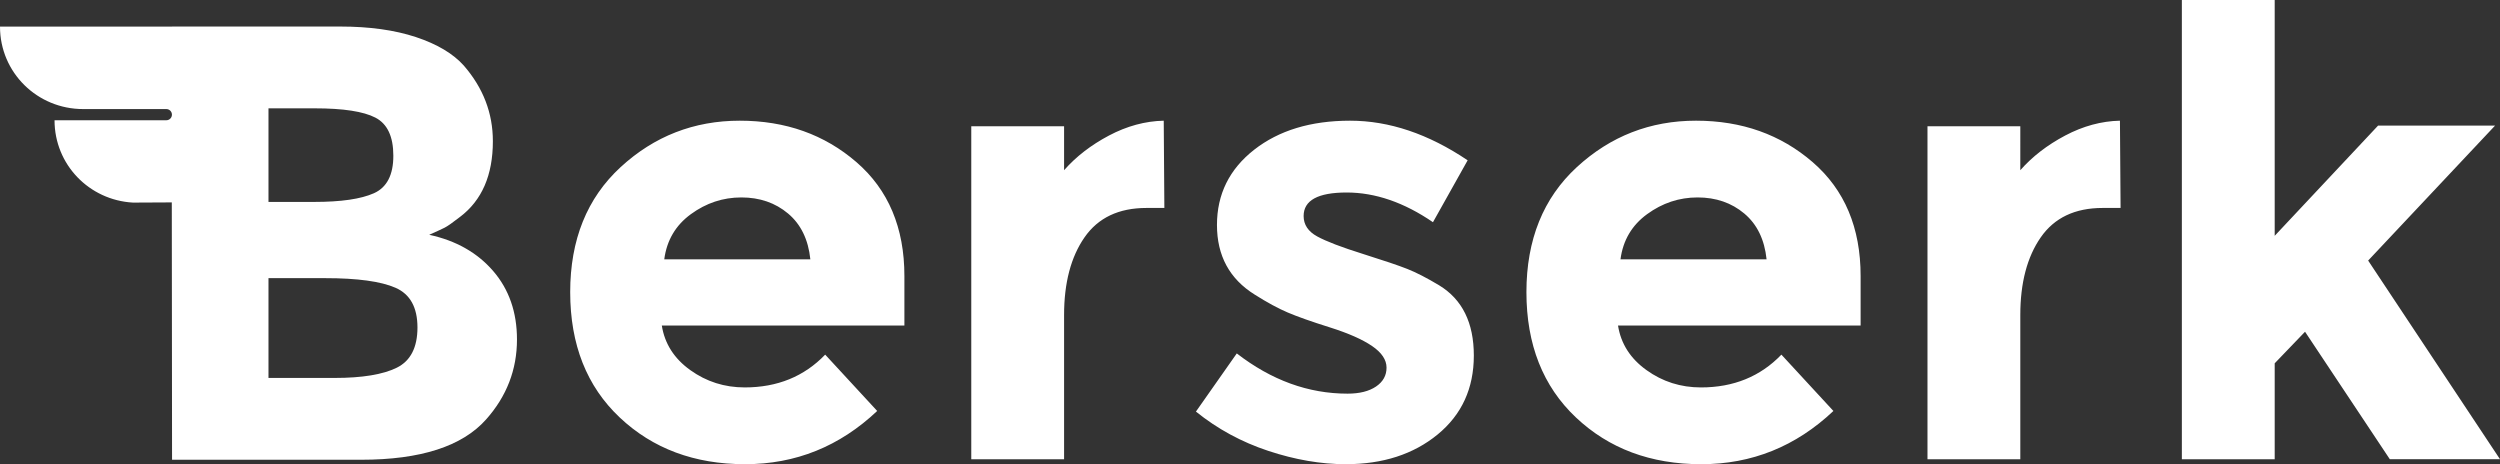
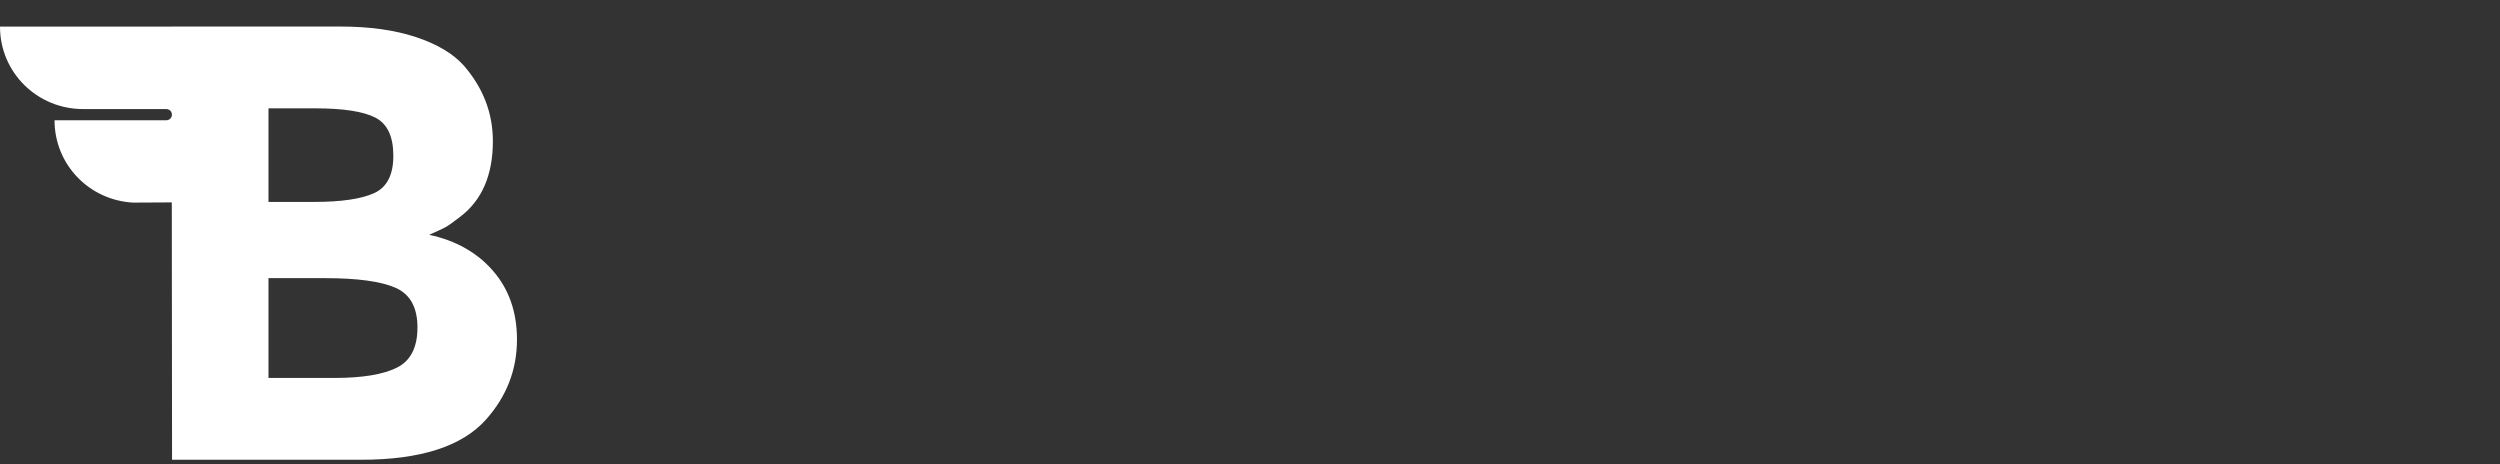
<svg xmlns="http://www.w3.org/2000/svg" version="1.1" id="Layer_1" x="0px" y="0px" width="166.956px" height="31px" viewBox="0 0 166.956 31" enable-background="new 0 0 166.956 31" xml:space="preserve">
  <rect x="0" y="0" width="166.956" height="31" fill="#333333" stroke="none" />
  <path fill-rule="evenodd" clip-rule="evenodd" fill="#FFFFFF" d="M32.936,18.1c1.059,1.228,1.589,2.752,1.589,4.574  c0,2.014-0.688,3.794-2.064,5.339c-1.596,1.794-4.376,2.69-8.339,2.69H11.49l-0.017-17.186l-2.594,0.013  c-2.92-0.162-5.237-2.537-5.237-5.499c1.272,0,5.873,0,7.466,0c0.206,0,0.374-0.167,0.374-0.374c0-0.206-0.167-0.373-0.374-0.373  c-1.201,0-5.074,0-5.552,0C2.487,7.286,0,4.845,0,1.777c1.624,0,8.741,0,11.49,0V1.772h11.229c1.954,0,3.639,0.235,5.057,0.704  c1.417,0.47,2.483,1.104,3.199,1.904c1.293,1.49,1.94,3.173,1.94,5.05c0,2.263-0.73,3.946-2.188,5.05  c-0.496,0.387-0.84,0.628-1.032,0.724c-0.193,0.097-0.537,0.256-1.032,0.476C30.452,16.066,31.876,16.873,32.936,18.1z   M25.071,7.856c-0.798-0.414-2.146-0.621-4.046-0.621H17.93v6.25h3.055c1.789,0,3.117-0.193,3.983-0.579  c0.867-0.386,1.3-1.221,1.3-2.504C26.269,9.119,25.869,8.27,25.071,7.856z M26.413,19.218c-0.977-0.427-2.539-0.642-4.685-0.642  H17.93v6.664h4.417c1.843,0,3.226-0.228,4.149-0.683c0.922-0.455,1.383-1.352,1.383-2.69C27.879,20.529,27.39,19.646,26.413,19.218z  " />
  <g>
    <g>
-       <path fill="#FFFFFF" d="M57.196,10.829C55.06,8.983,52.463,8.06,49.404,8.06c-3.058,0-5.712,1.034-7.957,3.1    c-2.245,2.067-3.368,4.851-3.368,8.35c0,3.5,1.102,6.289,3.307,8.37C43.59,29.96,46.379,31,49.756,31    c3.374,0,6.317-1.184,8.825-3.555l-3.473-3.762c-1.405,1.461-3.196,2.19-5.373,2.19c-1.35,0-2.562-0.385-3.637-1.157    c-1.075-0.771-1.709-1.763-1.901-2.976h16.201v-3.307C60.398,15.211,59.331,12.676,57.196,10.829z M44.361,17.318    c0.167-1.267,0.758-2.273,1.779-3.017c1.019-0.744,2.142-1.116,3.368-1.116c1.226,0,2.267,0.358,3.121,1.075    c0.854,0.716,1.35,1.736,1.488,3.058H44.361z M74.059,9.052c-1.198,0.634-2.197,1.405-2.997,2.315V8.432h-6.198v22.237h6.198    v-9.631c0-2.149,0.456-3.878,1.365-5.187c0.909-1.309,2.287-1.963,4.134-1.963h1.198L77.717,8.06    C76.477,8.088,75.258,8.418,74.059,9.052z M96.111,19.055c-0.827-0.496-1.536-0.861-2.129-1.095    c-0.593-0.234-1.591-0.571-2.996-1.013c-1.407-0.44-2.412-0.826-3.019-1.157c-0.605-0.33-0.908-0.785-0.908-1.363    c0-1.047,0.956-1.571,2.872-1.571c1.915,0,3.837,0.662,5.766,1.984l2.316-4.134C95.394,8.942,92.776,8.06,90.16,8.06    c-2.619,0-4.754,0.648-6.408,1.943c-1.652,1.296-2.48,2.97-2.48,5.022c0,2.053,0.84,3.603,2.522,4.65    c0.826,0.523,1.563,0.923,2.211,1.198c0.647,0.276,1.584,0.607,2.81,0.992c1.226,0.387,2.163,0.8,2.81,1.24    c0.648,0.441,0.971,0.924,0.971,1.447c0,0.523-0.233,0.944-0.701,1.261c-0.469,0.317-1.102,0.476-1.902,0.476    c-2.619,0-5.083-0.896-7.398-2.687l-2.728,3.885c1.433,1.157,3.045,2.033,4.836,2.625S88.216,31,89.87,31    c2.48,0,4.526-0.662,6.138-1.984c1.612-1.323,2.418-3.08,2.418-5.27C98.426,21.555,97.654,19.992,96.111,19.055z M121.055,10.829    c-2.135-1.846-4.733-2.769-7.792-2.769c-3.057,0-5.71,1.034-7.957,3.1c-2.245,2.067-3.368,4.851-3.368,8.35    c0,3.5,1.103,6.289,3.307,8.37c2.204,2.081,4.993,3.121,8.369,3.121c3.374,0,6.317-1.184,8.825-3.555l-3.473-3.762    c-1.405,1.461-3.196,2.19-5.374,2.19c-1.35,0-2.562-0.385-3.636-1.157c-1.075-0.771-1.709-1.763-1.901-2.976h16.201v-3.307    C124.257,15.211,123.19,12.676,121.055,10.829z M108.22,17.318c0.167-1.267,0.758-2.273,1.779-3.017    c1.019-0.744,2.142-1.116,3.368-1.116s2.267,0.358,3.121,1.075c0.854,0.716,1.35,1.736,1.488,3.058H108.22z M137.918,9.052    c-1.198,0.634-2.197,1.405-2.997,2.315V8.432h-6.199v22.237h6.199v-9.631c0-2.149,0.455-3.878,1.365-5.187    c0.909-1.309,2.287-1.963,4.133-1.963h1.198l-0.042-5.828C140.336,8.088,139.117,8.418,137.918,9.052z M158.151,17.401    l8.474-9.011h-7.813l-6.902,7.358V0h-6.2v30.669h6.2v-6.407l2.026-2.108l5.662,8.514h7.358L158.151,17.401z" />
-     </g>
+       </g>
  </g>
</svg>